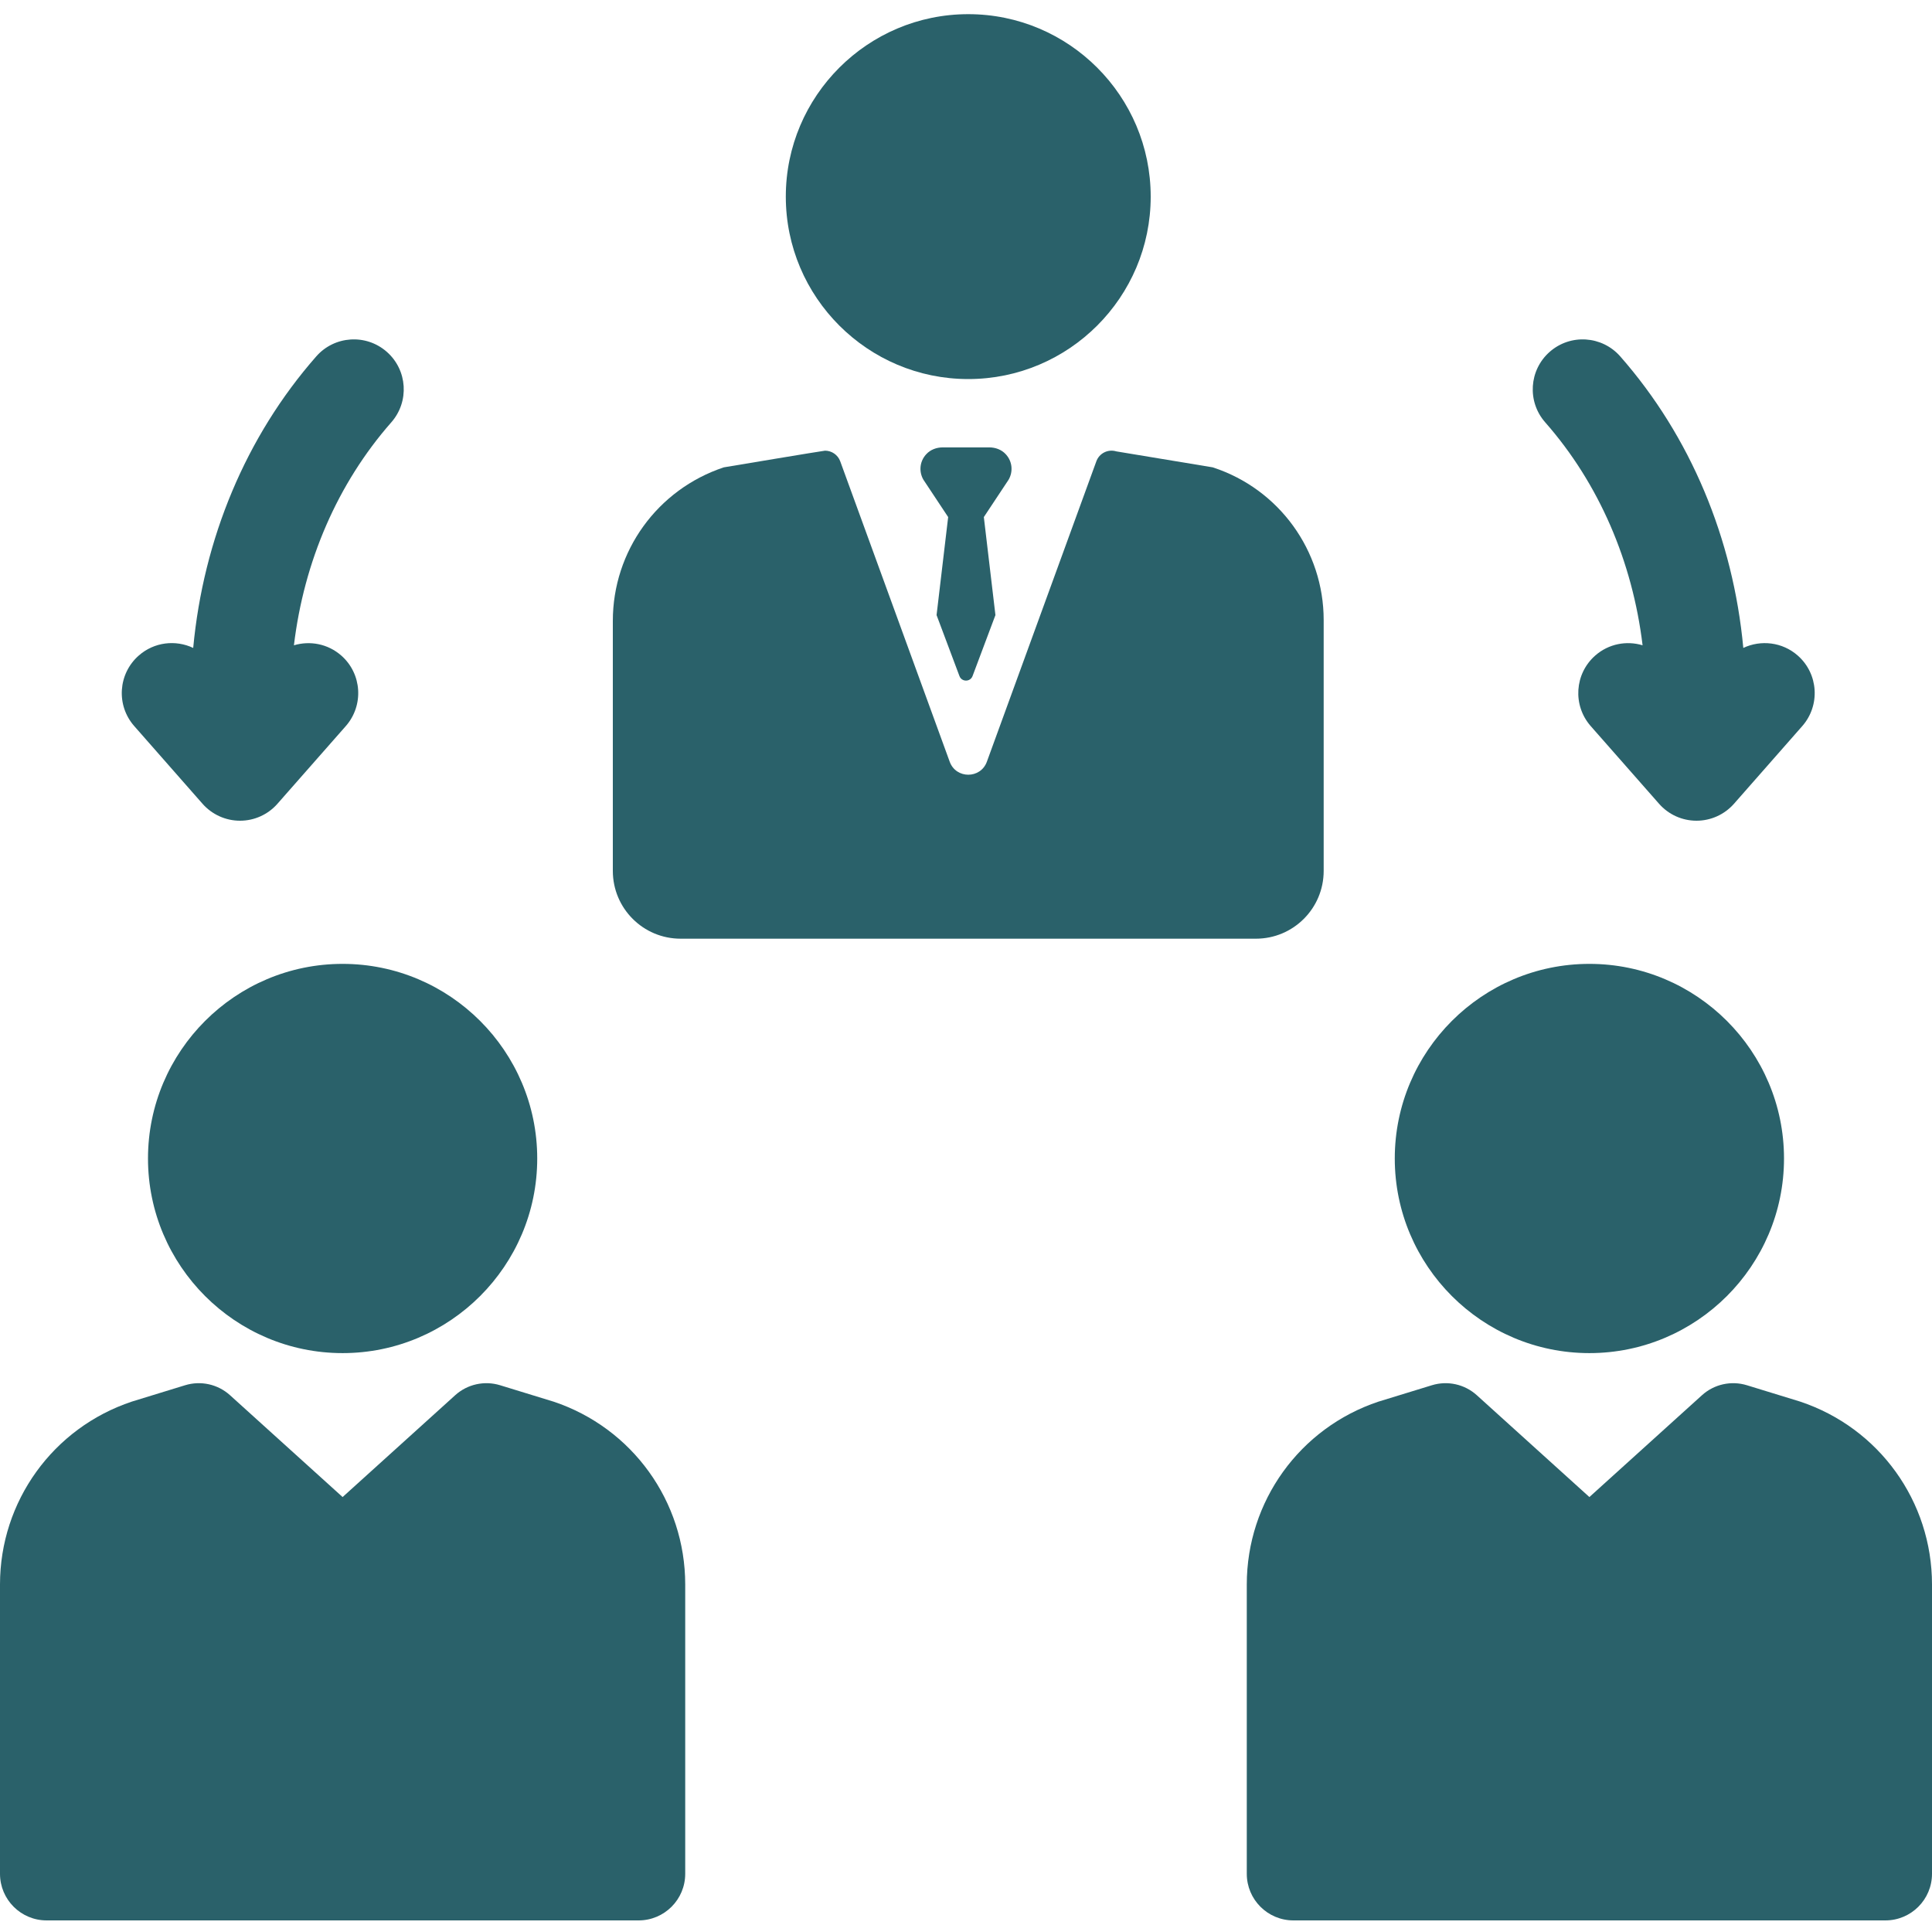
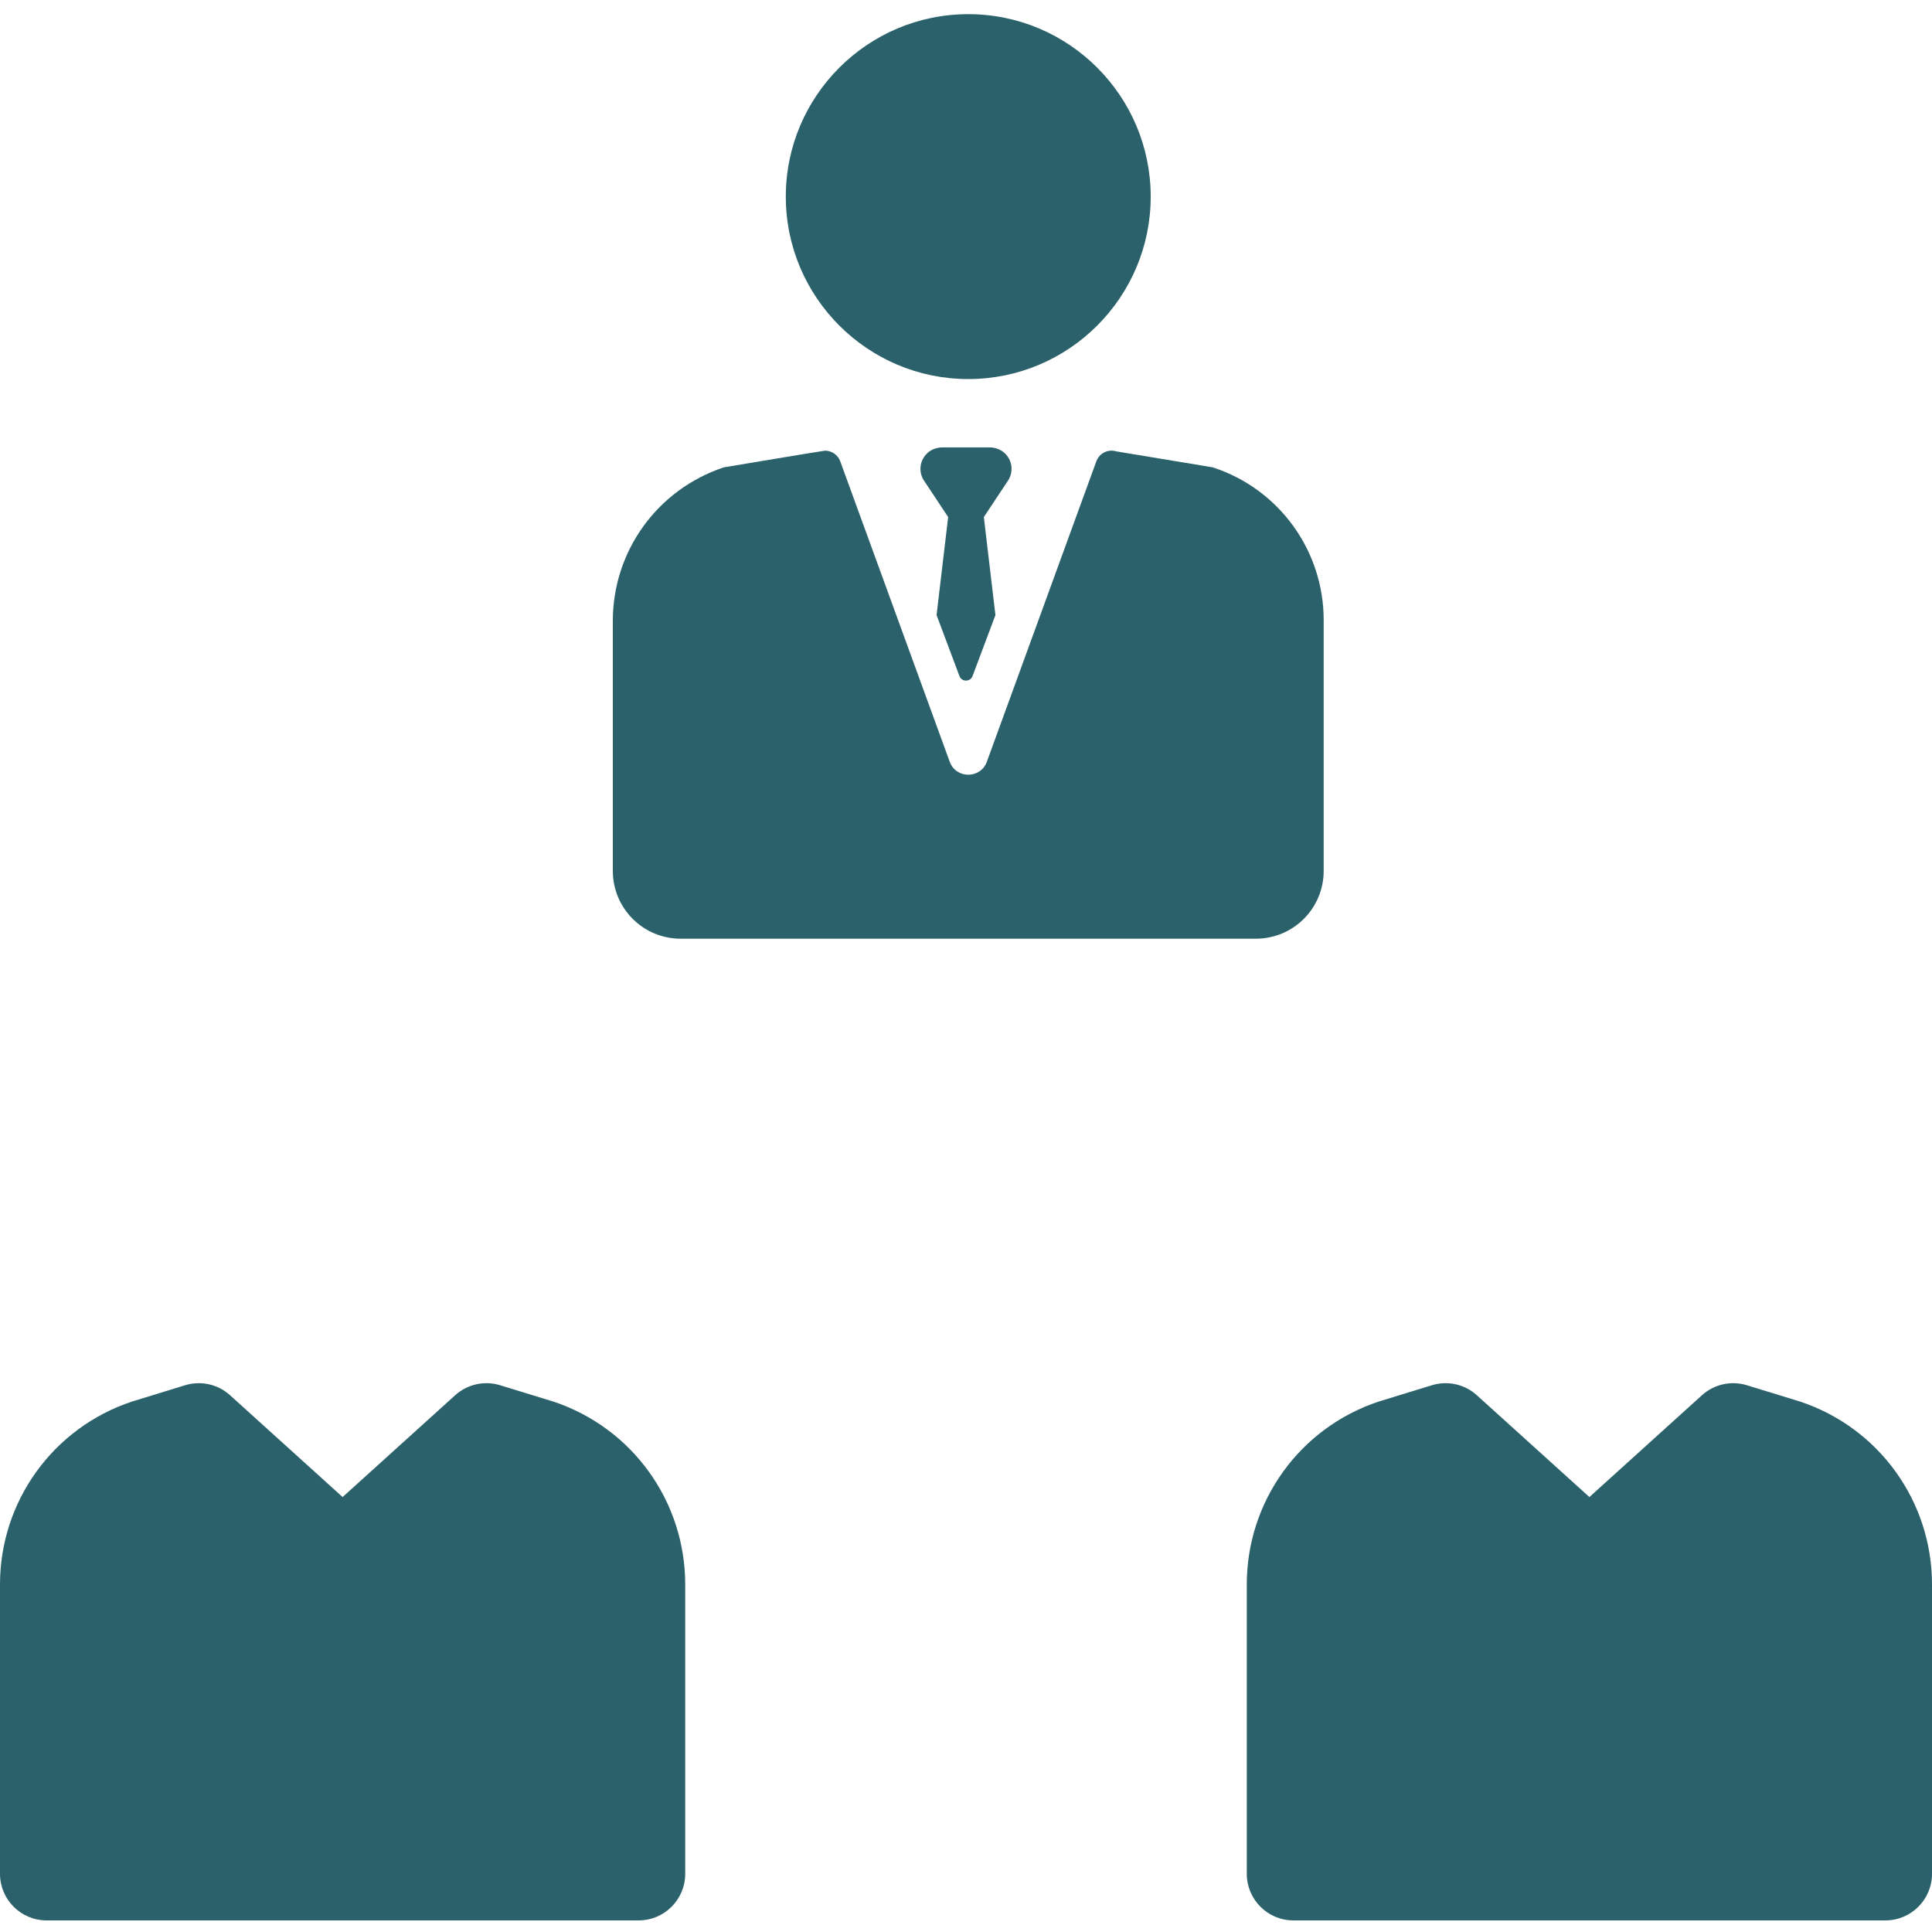
<svg xmlns="http://www.w3.org/2000/svg" width="30" height="30" viewBox="0 0 30 30" fill="none">
  <path d="M15.035 5.886C16.598 5.886 17.868 4.615 17.868 3.053C17.868 1.491 16.598 0.22 15.035 0.22C13.473 0.22 12.202 1.491 12.202 3.053C12.202 4.615 13.473 5.886 15.035 5.886Z" fill="#2A616A" />
  <path d="M10.569 14.576H19.501C20.083 14.576 20.554 14.105 20.554 13.523V9.628C20.554 8.55 19.861 7.594 18.837 7.259L18.832 7.257L17.334 7.009C17.206 6.97 17.07 7.037 17.024 7.163L15.324 11.828C15.226 12.097 14.845 12.097 14.747 11.828L13.047 7.163C13.01 7.062 12.914 6.998 12.811 6.998C12.787 6.998 11.239 7.257 11.239 7.257C10.206 7.601 9.516 8.559 9.516 9.641V13.523C9.516 14.105 9.987 14.576 10.569 14.576Z" fill="#2A616A" />
  <path d="M27.953 21.764C27.948 21.762 27.942 21.761 27.937 21.759L27.126 21.51C26.882 21.435 26.617 21.494 26.428 21.665L24.68 23.246L22.932 21.665C22.743 21.494 22.478 21.435 22.234 21.51L21.423 21.759C21.418 21.761 21.412 21.762 21.406 21.764C20.182 22.172 19.36 23.313 19.36 24.604V29.096C19.36 29.496 19.684 29.82 20.084 29.82H29.276C29.676 29.82 30 29.496 30 29.096V24.604C30 23.313 29.178 22.172 27.953 21.764Z" fill="#2A616A" />
-   <path d="M24.68 21.011C26.346 21.011 27.702 19.655 27.702 17.989C27.702 16.323 26.346 14.967 24.68 14.967C23.014 14.967 21.658 16.323 21.658 17.989C21.658 19.655 23.014 21.011 24.68 21.011Z" fill="#2A616A" />
  <path d="M8.594 21.764C8.588 21.762 8.582 21.761 8.577 21.759L7.766 21.51C7.522 21.435 7.257 21.494 7.068 21.665L5.32 23.246L3.572 21.665C3.383 21.494 3.118 21.435 2.874 21.51C2.874 21.51 2.052 21.762 2.047 21.764C0.823 22.172 0 23.313 0 24.604V29.096C0 29.496 0.324 29.82 0.724 29.82H9.916C10.316 29.82 10.64 29.496 10.64 29.096V24.604C10.64 23.313 9.818 22.172 8.594 21.764Z" fill="#2A616A" />
-   <path d="M2.298 17.989C2.298 19.655 3.654 21.011 5.32 21.011C6.986 21.011 8.342 19.655 8.342 17.989C8.342 16.323 6.986 14.967 5.32 14.967C3.654 14.967 2.298 16.323 2.298 17.989Z" fill="#2A616A" />
-   <path d="M25.506 10.02C25.258 9.945 24.979 9.996 24.771 10.179C24.449 10.462 24.418 10.952 24.7 11.274L25.761 12.48C25.908 12.648 26.12 12.744 26.343 12.744C26.566 12.744 26.778 12.648 26.926 12.48L27.986 11.274C28.268 10.952 28.237 10.462 27.915 10.179C27.675 9.968 27.341 9.933 27.07 10.061C26.912 8.367 26.252 6.778 25.159 5.534C24.876 5.212 24.386 5.18 24.064 5.463C23.742 5.746 23.711 6.236 23.993 6.557C24.83 7.509 25.349 8.72 25.506 10.02Z" fill="#2A616A" />
-   <path d="M3.144 12.48C3.292 12.648 3.504 12.744 3.727 12.744C3.95 12.744 4.162 12.648 4.309 12.48L5.37 11.274C5.652 10.952 5.621 10.462 5.299 10.179C5.09 9.996 4.812 9.946 4.564 10.02C4.72 8.72 5.24 7.509 6.076 6.558C6.359 6.236 6.328 5.746 6.006 5.463C5.684 5.18 5.194 5.212 4.911 5.534C3.818 6.778 3.158 8.368 3 10.061C2.728 9.932 2.395 9.968 2.155 10.179C1.833 10.462 1.801 10.952 2.084 11.274L3.144 12.48Z" fill="#2A616A" />
  <path d="M15.618 7.054C15.553 6.982 15.457 6.947 15.361 6.947H14.639C14.543 6.947 14.447 6.982 14.382 7.054C14.28 7.164 14.266 7.323 14.338 7.448L14.723 8.029L14.543 9.551L14.898 10.497C14.933 10.592 15.067 10.592 15.102 10.497L15.457 9.551L15.277 8.029L15.662 7.448C15.734 7.323 15.72 7.164 15.618 7.054Z" fill="#2A616A" />
</svg>